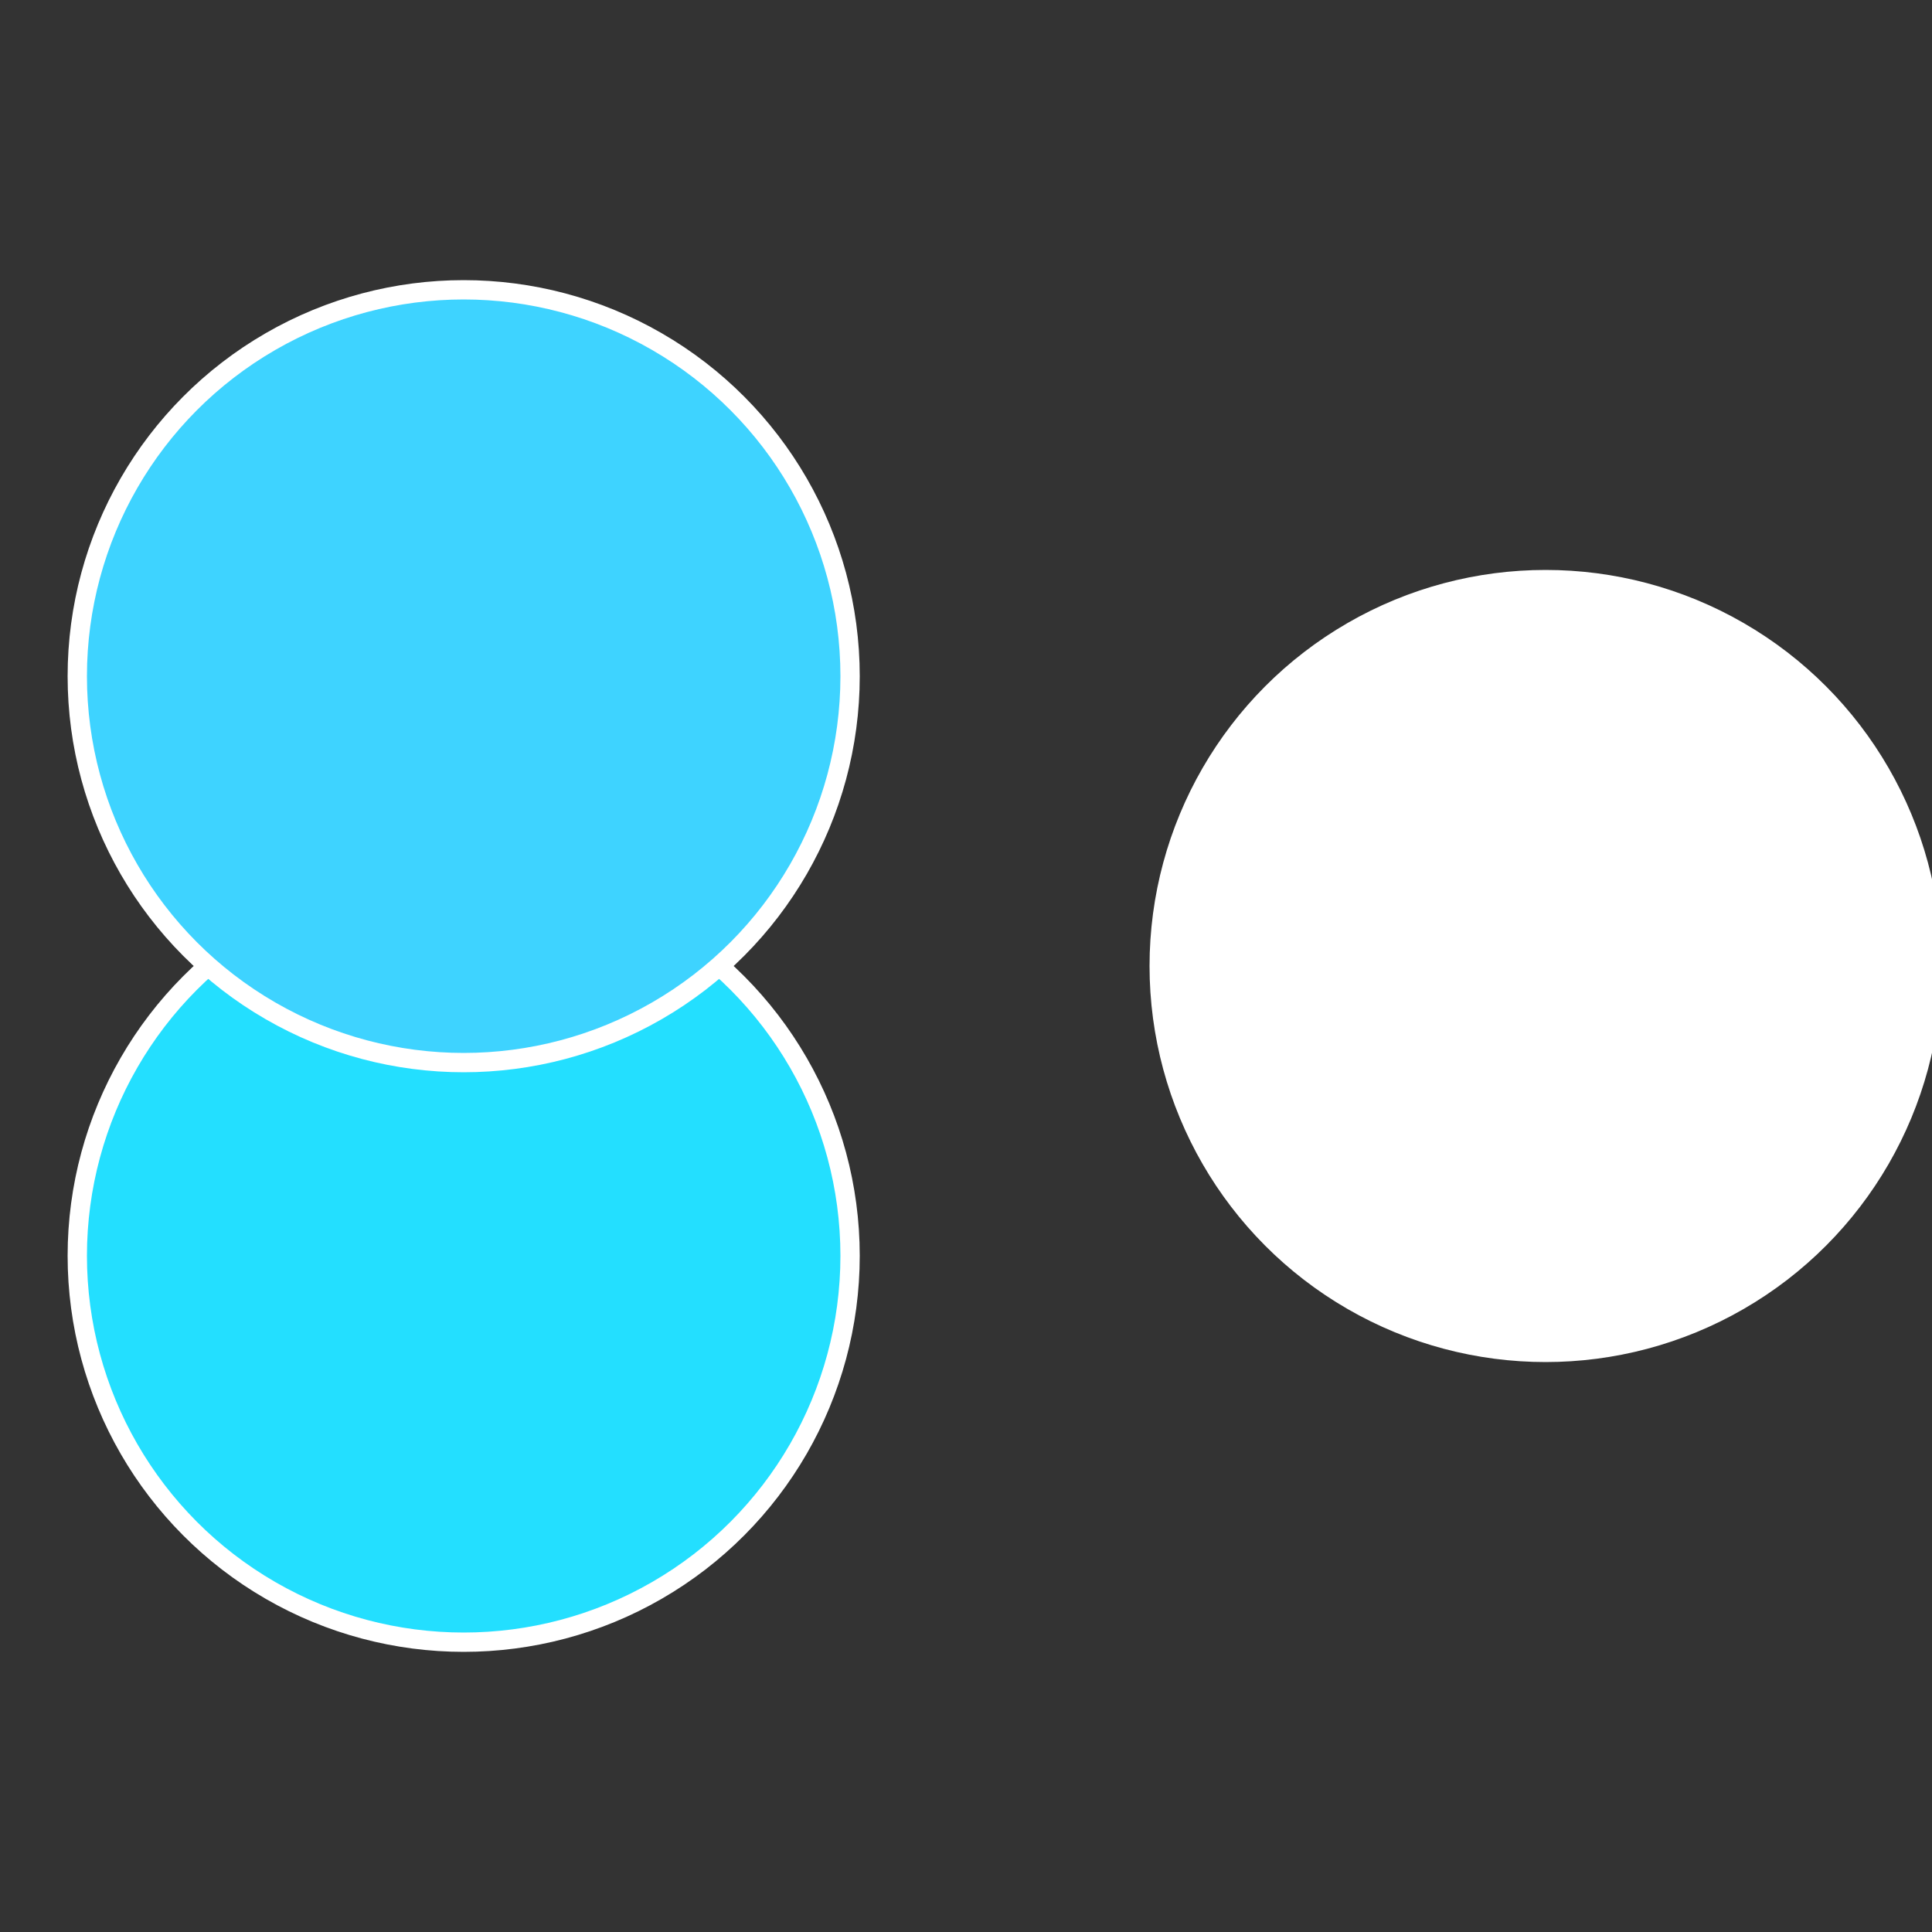
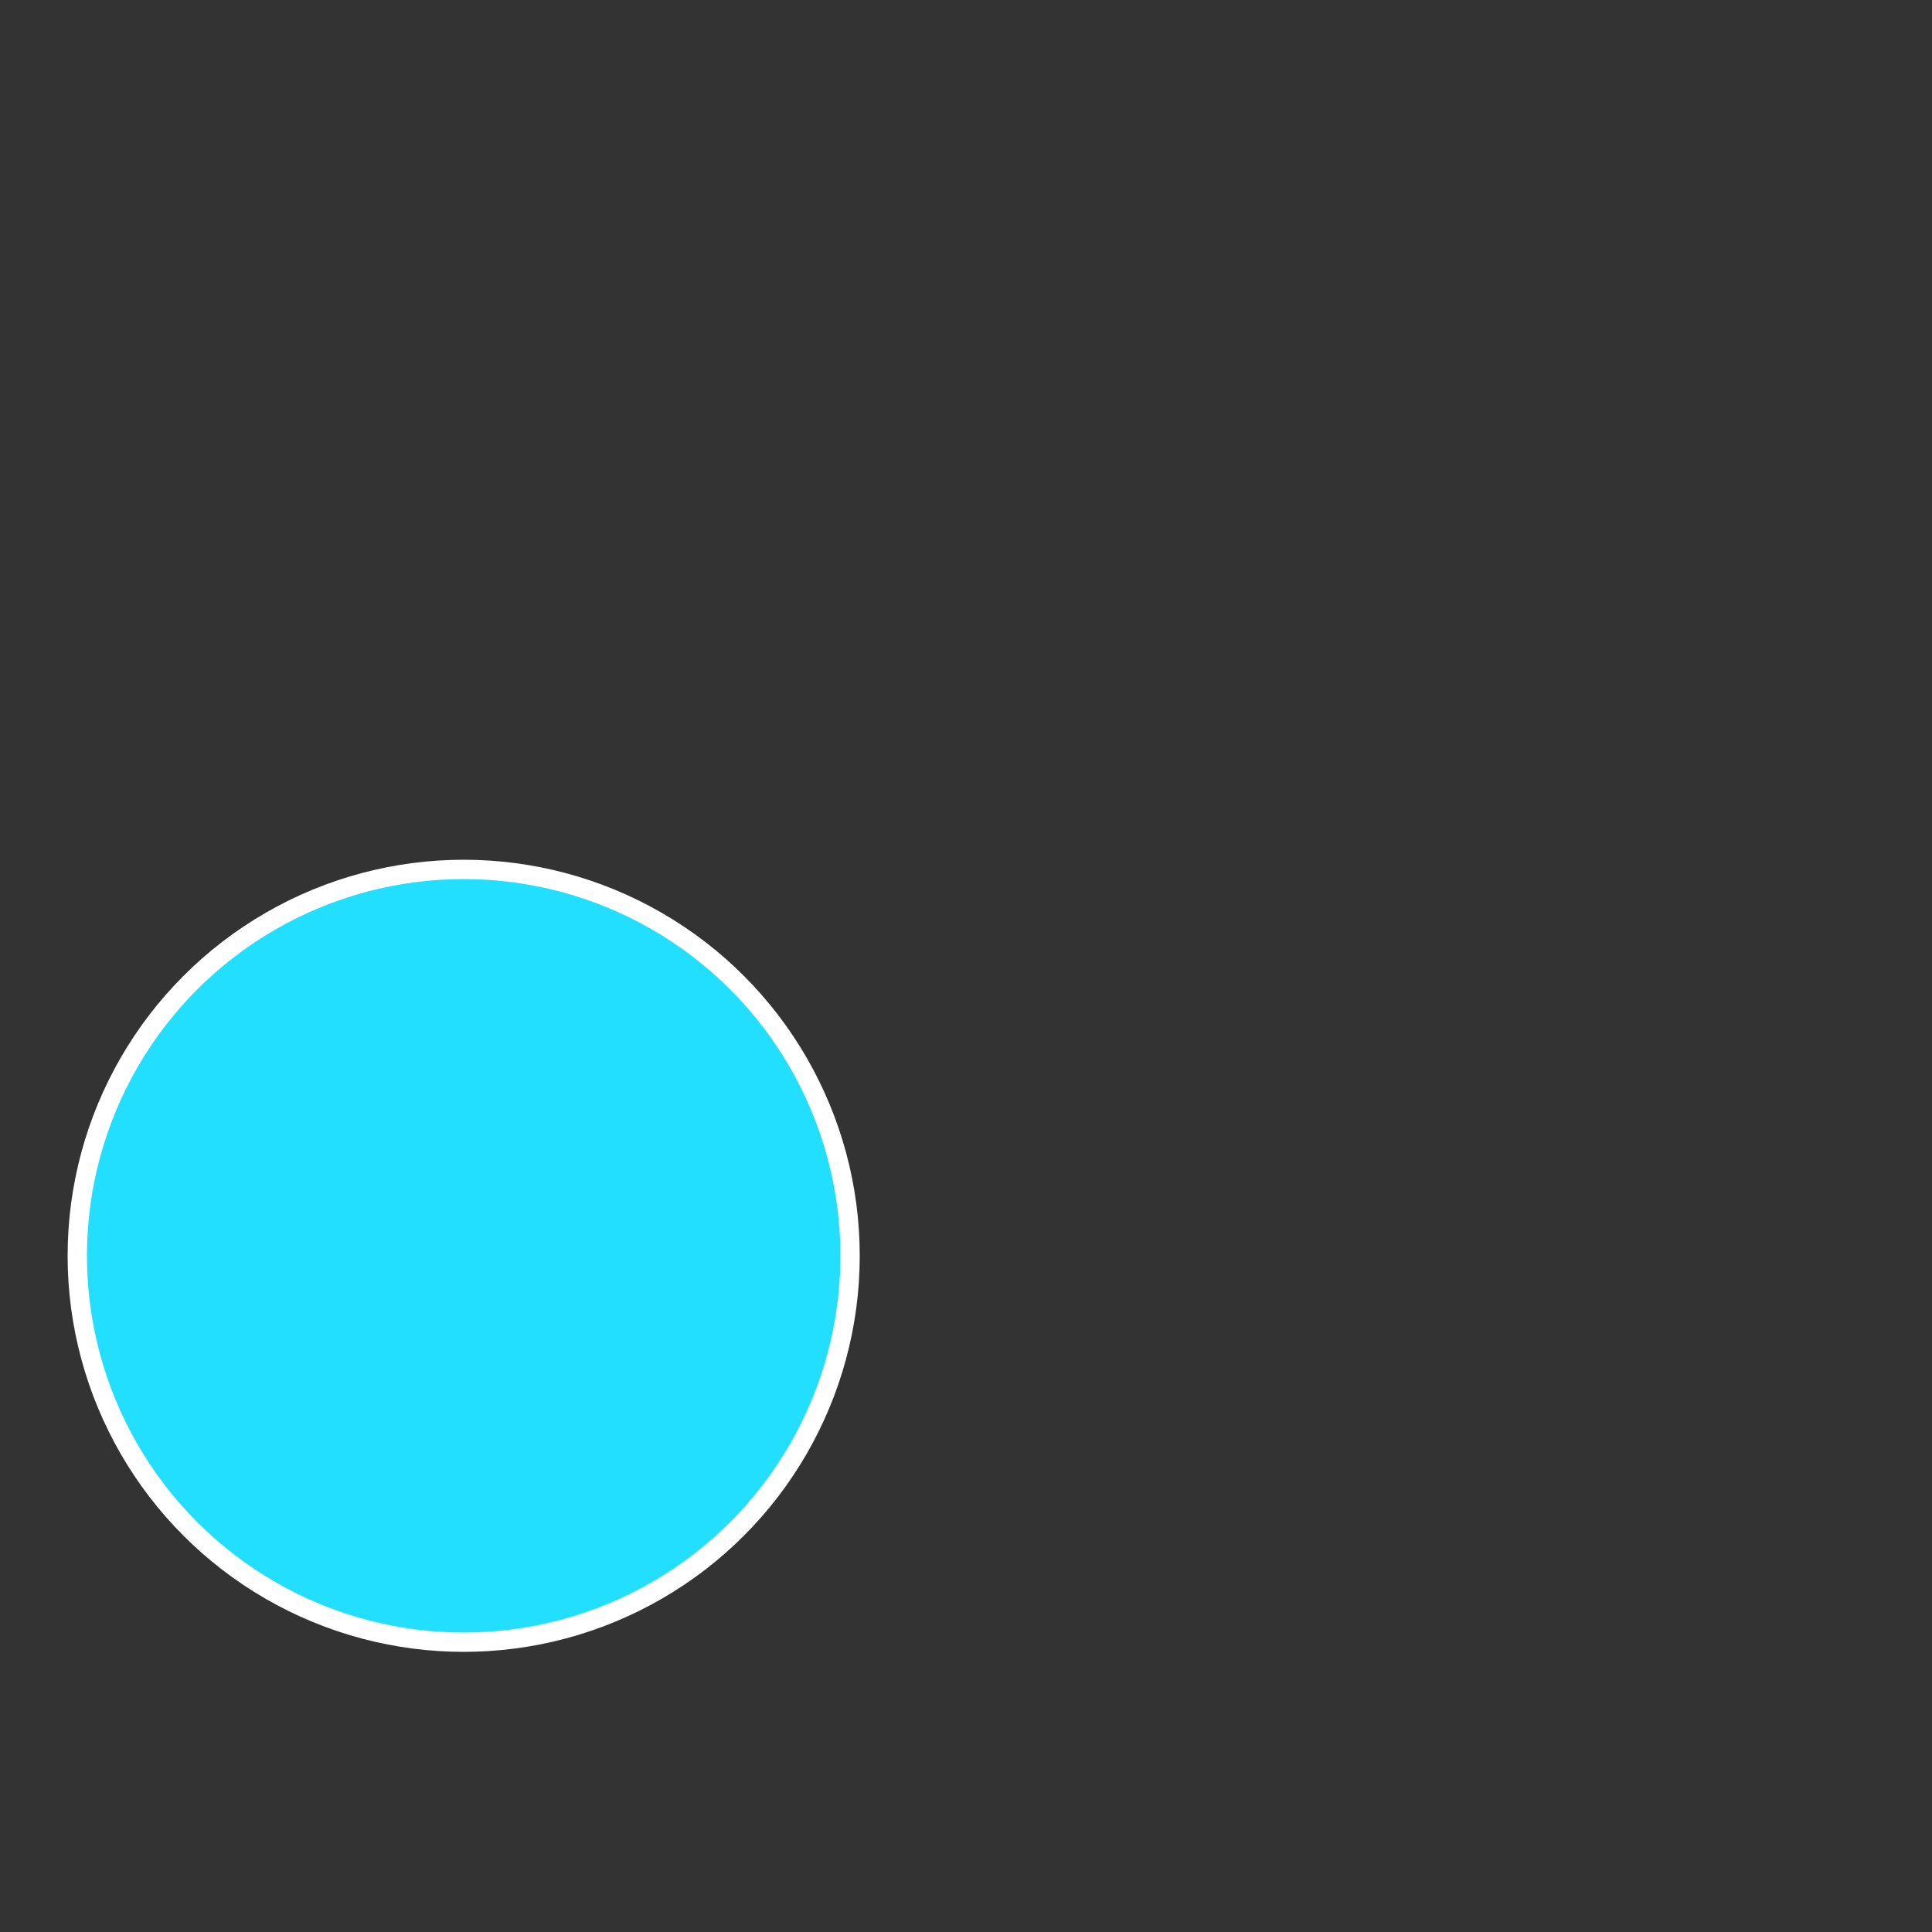
<svg xmlns="http://www.w3.org/2000/svg" width="500" height="500" viewBox="-1 -1 2 2">
  <rect x="-1" y="-1" width="2" height="2" fill="#333333" stroke="none" />
-   <circle cx="0.6" cy="0" r="0.4" fill="#ffffffffffffc26c3ed3ffffffffffffe7be" stroke="#fff" stroke-width="1%" />
  <circle cx="-0.52" cy="0.3" r="0.4" fill="#23dfffffffffffffc26c3ed3" stroke="#fff" stroke-width="1%" />
-   <circle cx="-0.52" cy="-0.3" r="0.4" fill="#3ed3ffffffffffffc26cffffffffffffdd60" stroke="#fff" stroke-width="1%" />
</svg>